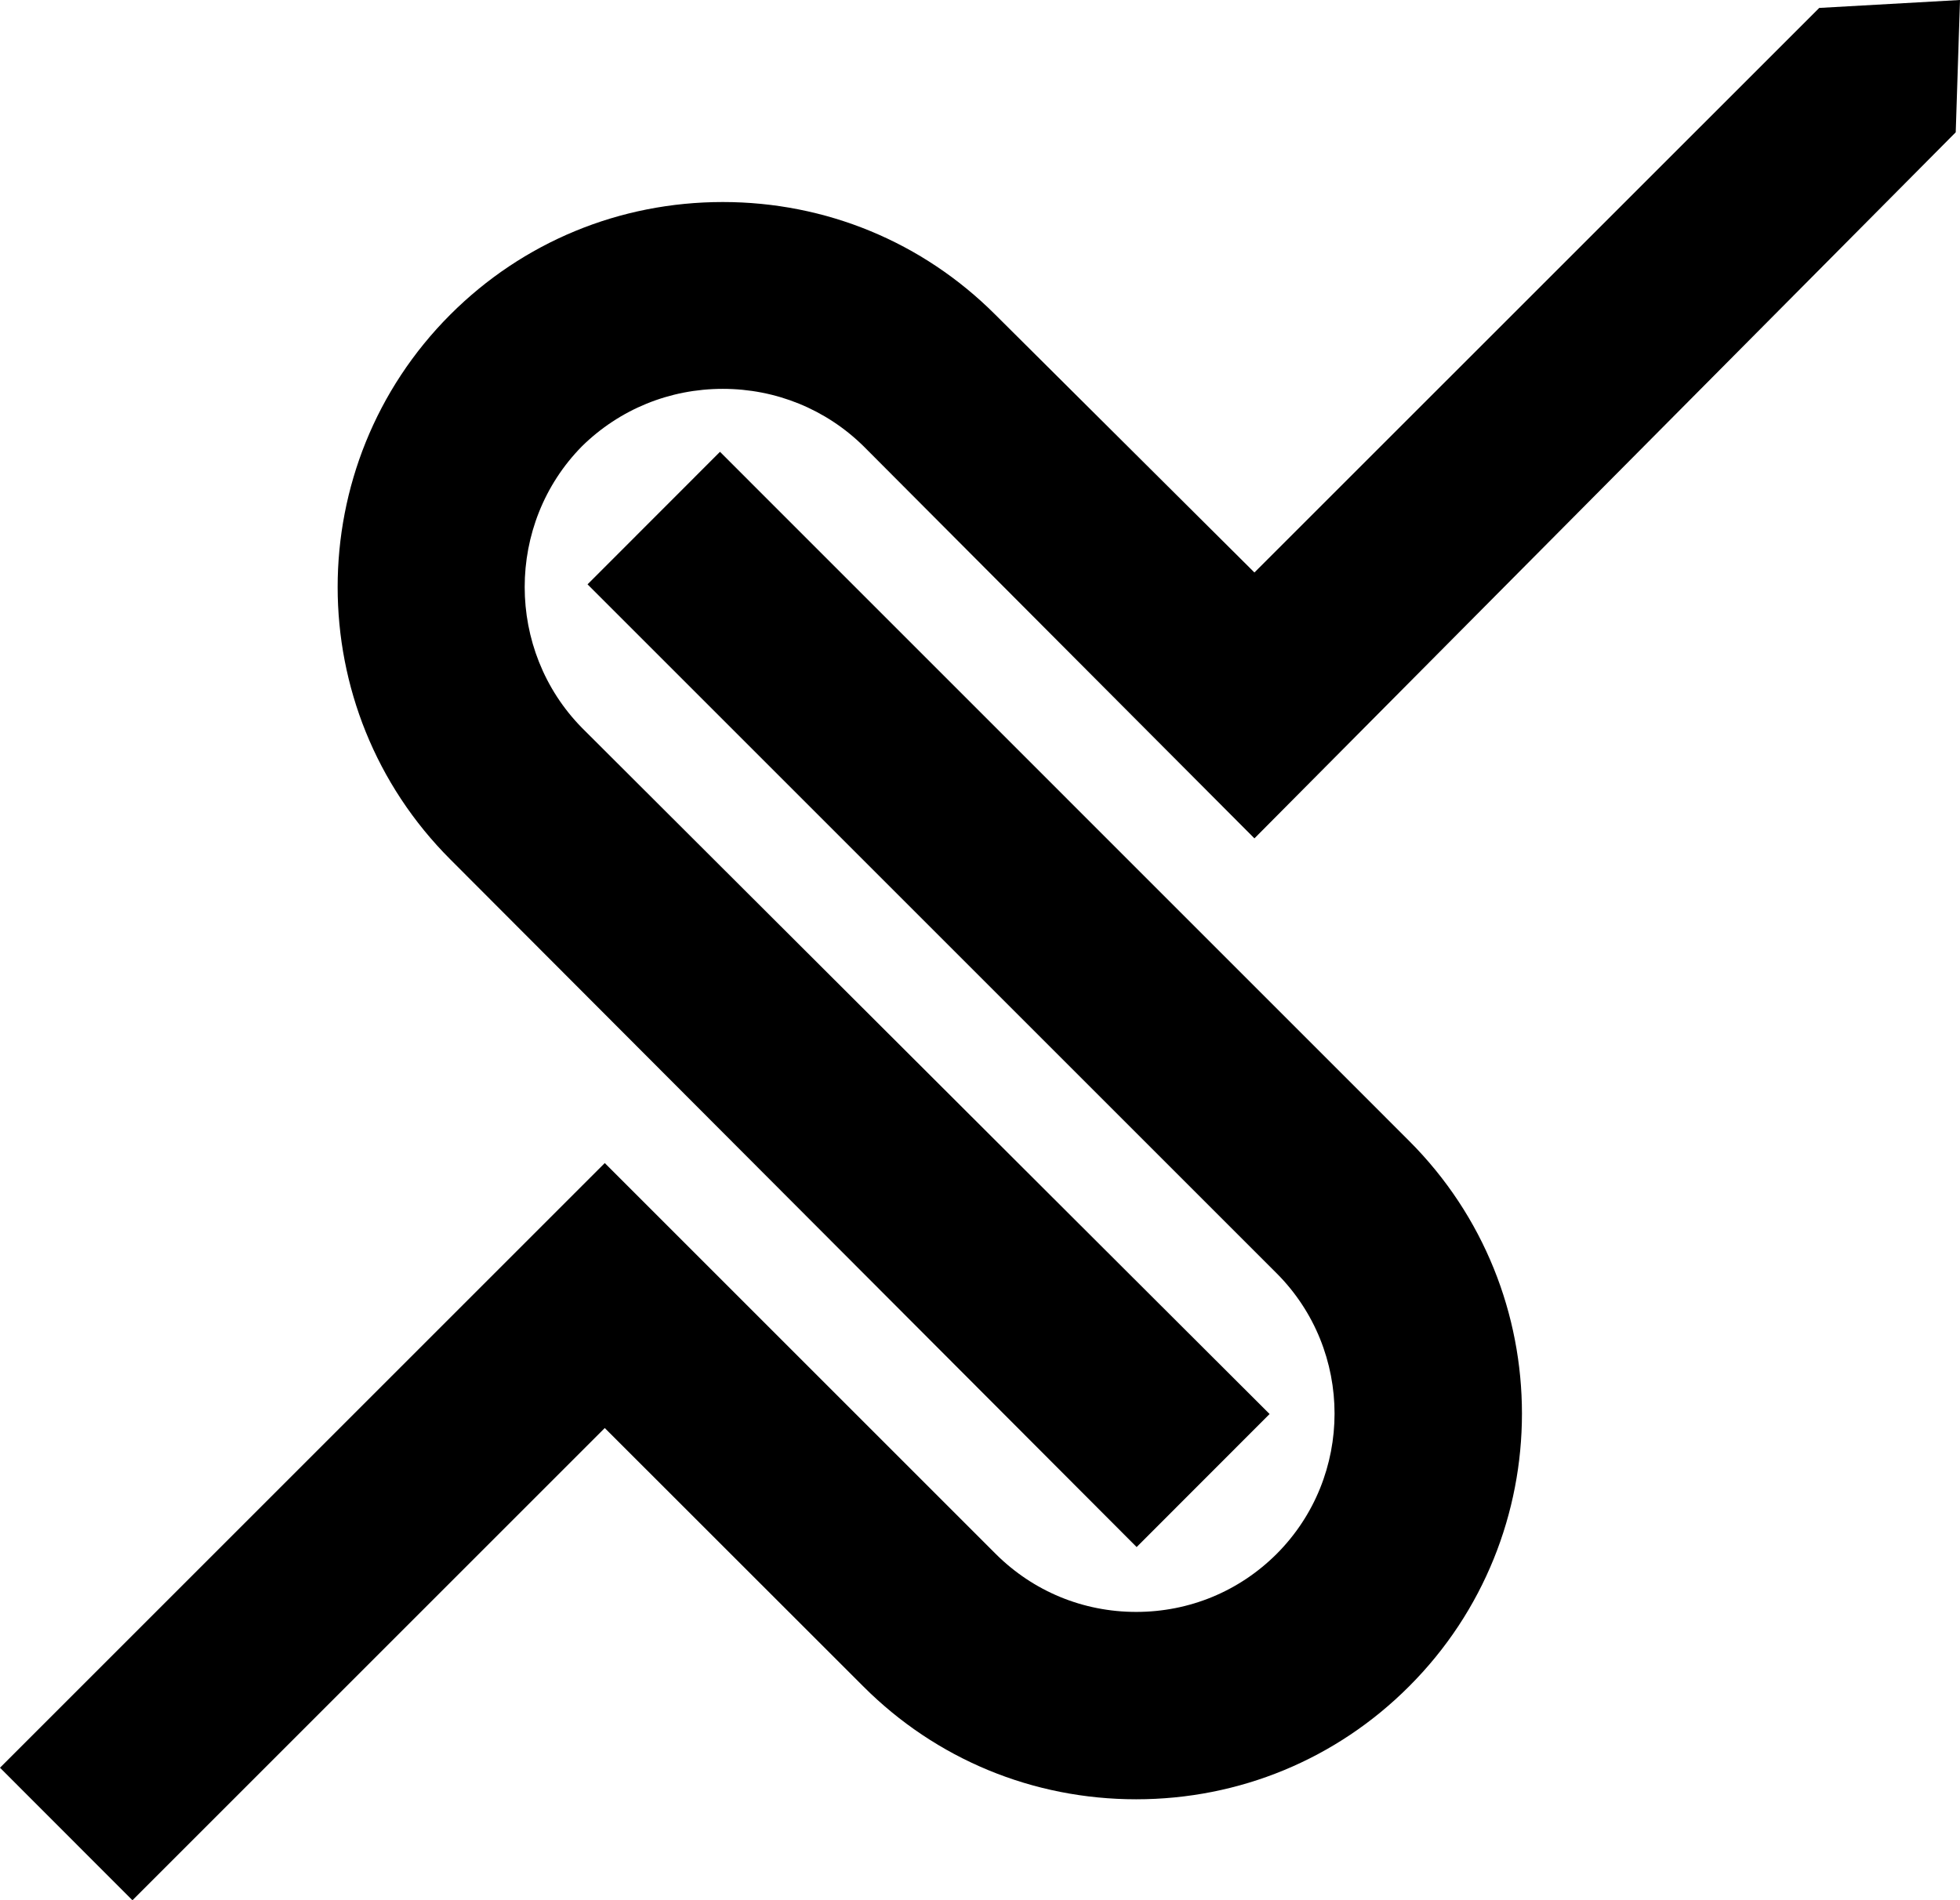
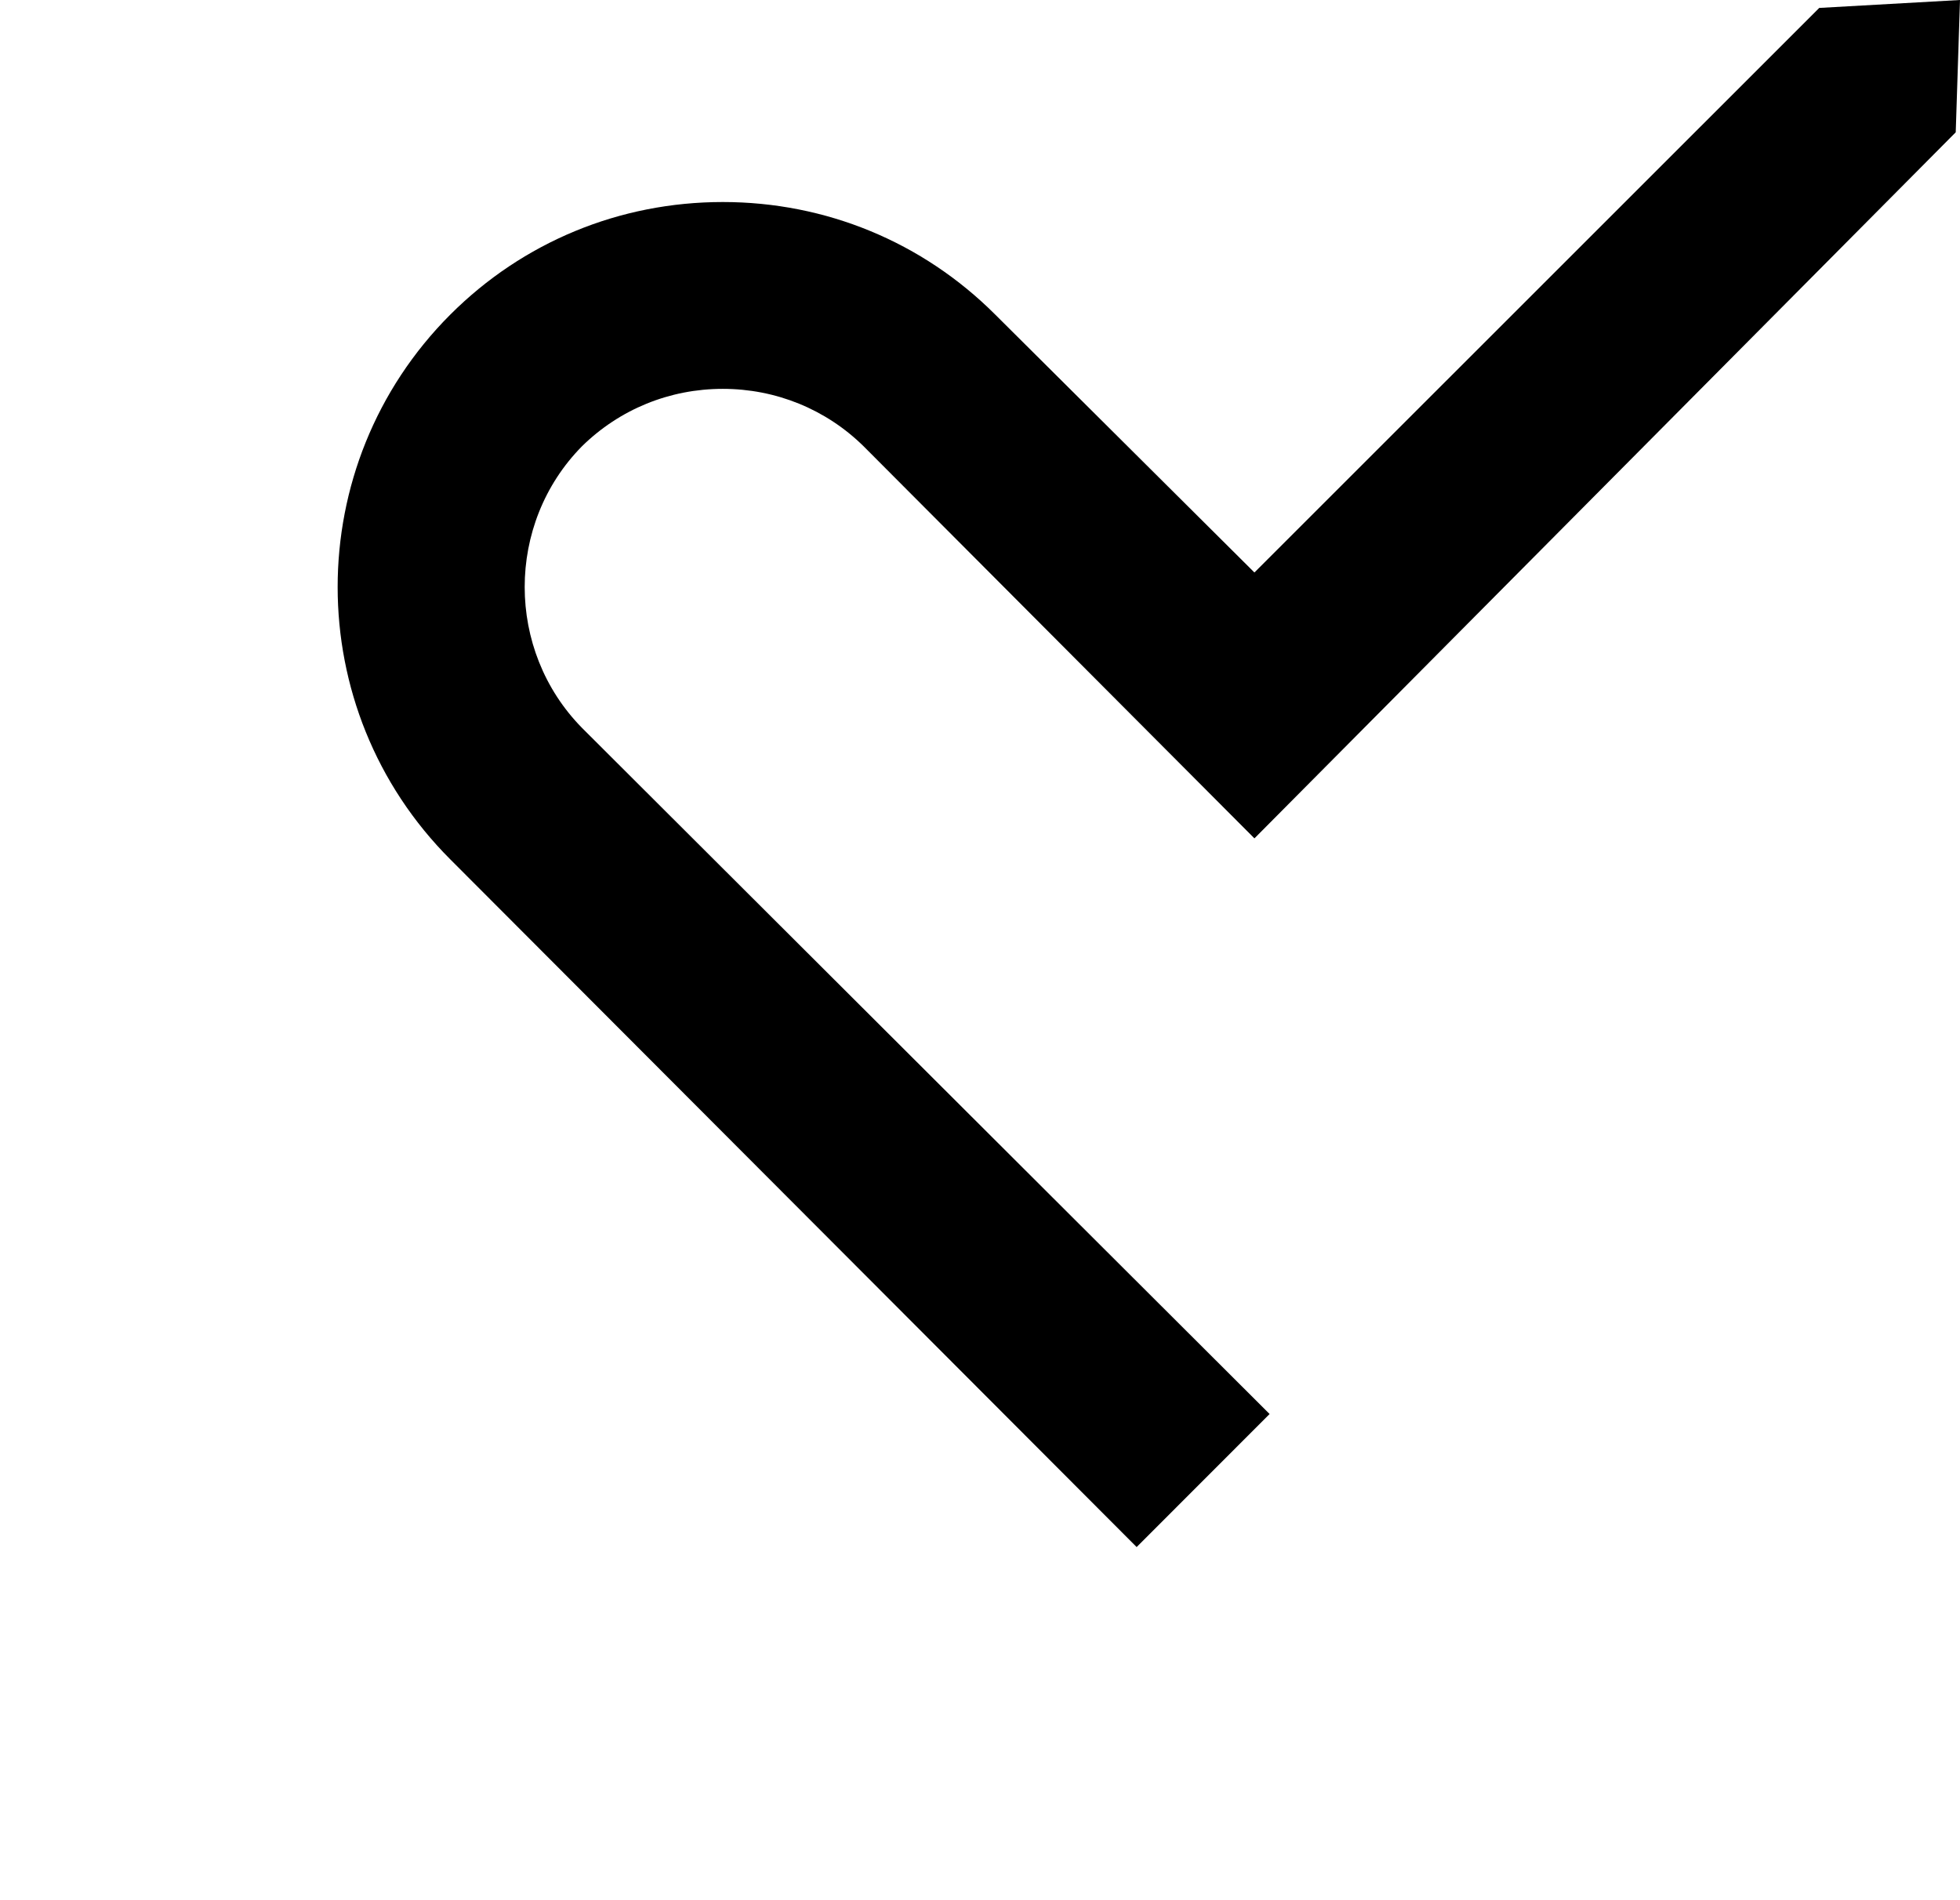
<svg xmlns="http://www.w3.org/2000/svg" id="Calque_2" data-name="Calque 2" viewBox="0 0 504.19 488.93">
  <g id="Calque_1-2" data-name="Calque 1">
    <g>
      <path d="m467.98,2.04l-145.29,145.26-66.67-66.35c-18.69-18.69-43.57-28.97-70.1-28.97s-51.41,10.29-70.09,28.97c-38.63,38.67-38.63,101.52,0,140.16l176.56,176.94,34.2-34.23-176.87-176.53c-19.66-19.98-19.66-52.51-.03-72.45,9.69-9.53,22.56-14.79,36.24-14.79s26.55,5.26,36.21,14.76l100.55,100.9L503.09,34.04l1.1-34.04-36.21,2.04Z" />
-       <path d="m185.21,116.25l-34.07,34.1,177.25,177.25c19.88,19.91,19.88,52.32,0,72.23-9.66,9.63-22.46,14.91-36.12,14.91s-26.46-5.29-36.12-14.91l-100.58-100.58L0,454.83l34.07,34.1,121.5-121.5,66.51,66.48c18.69,18.72,43.64,29.04,70.19,29.04s51.5-10.32,70.19-29.04c38.73-38.7,38.73-101.68,0-140.38L185.21,116.25Z" />
    </g>
  </g>
</svg>